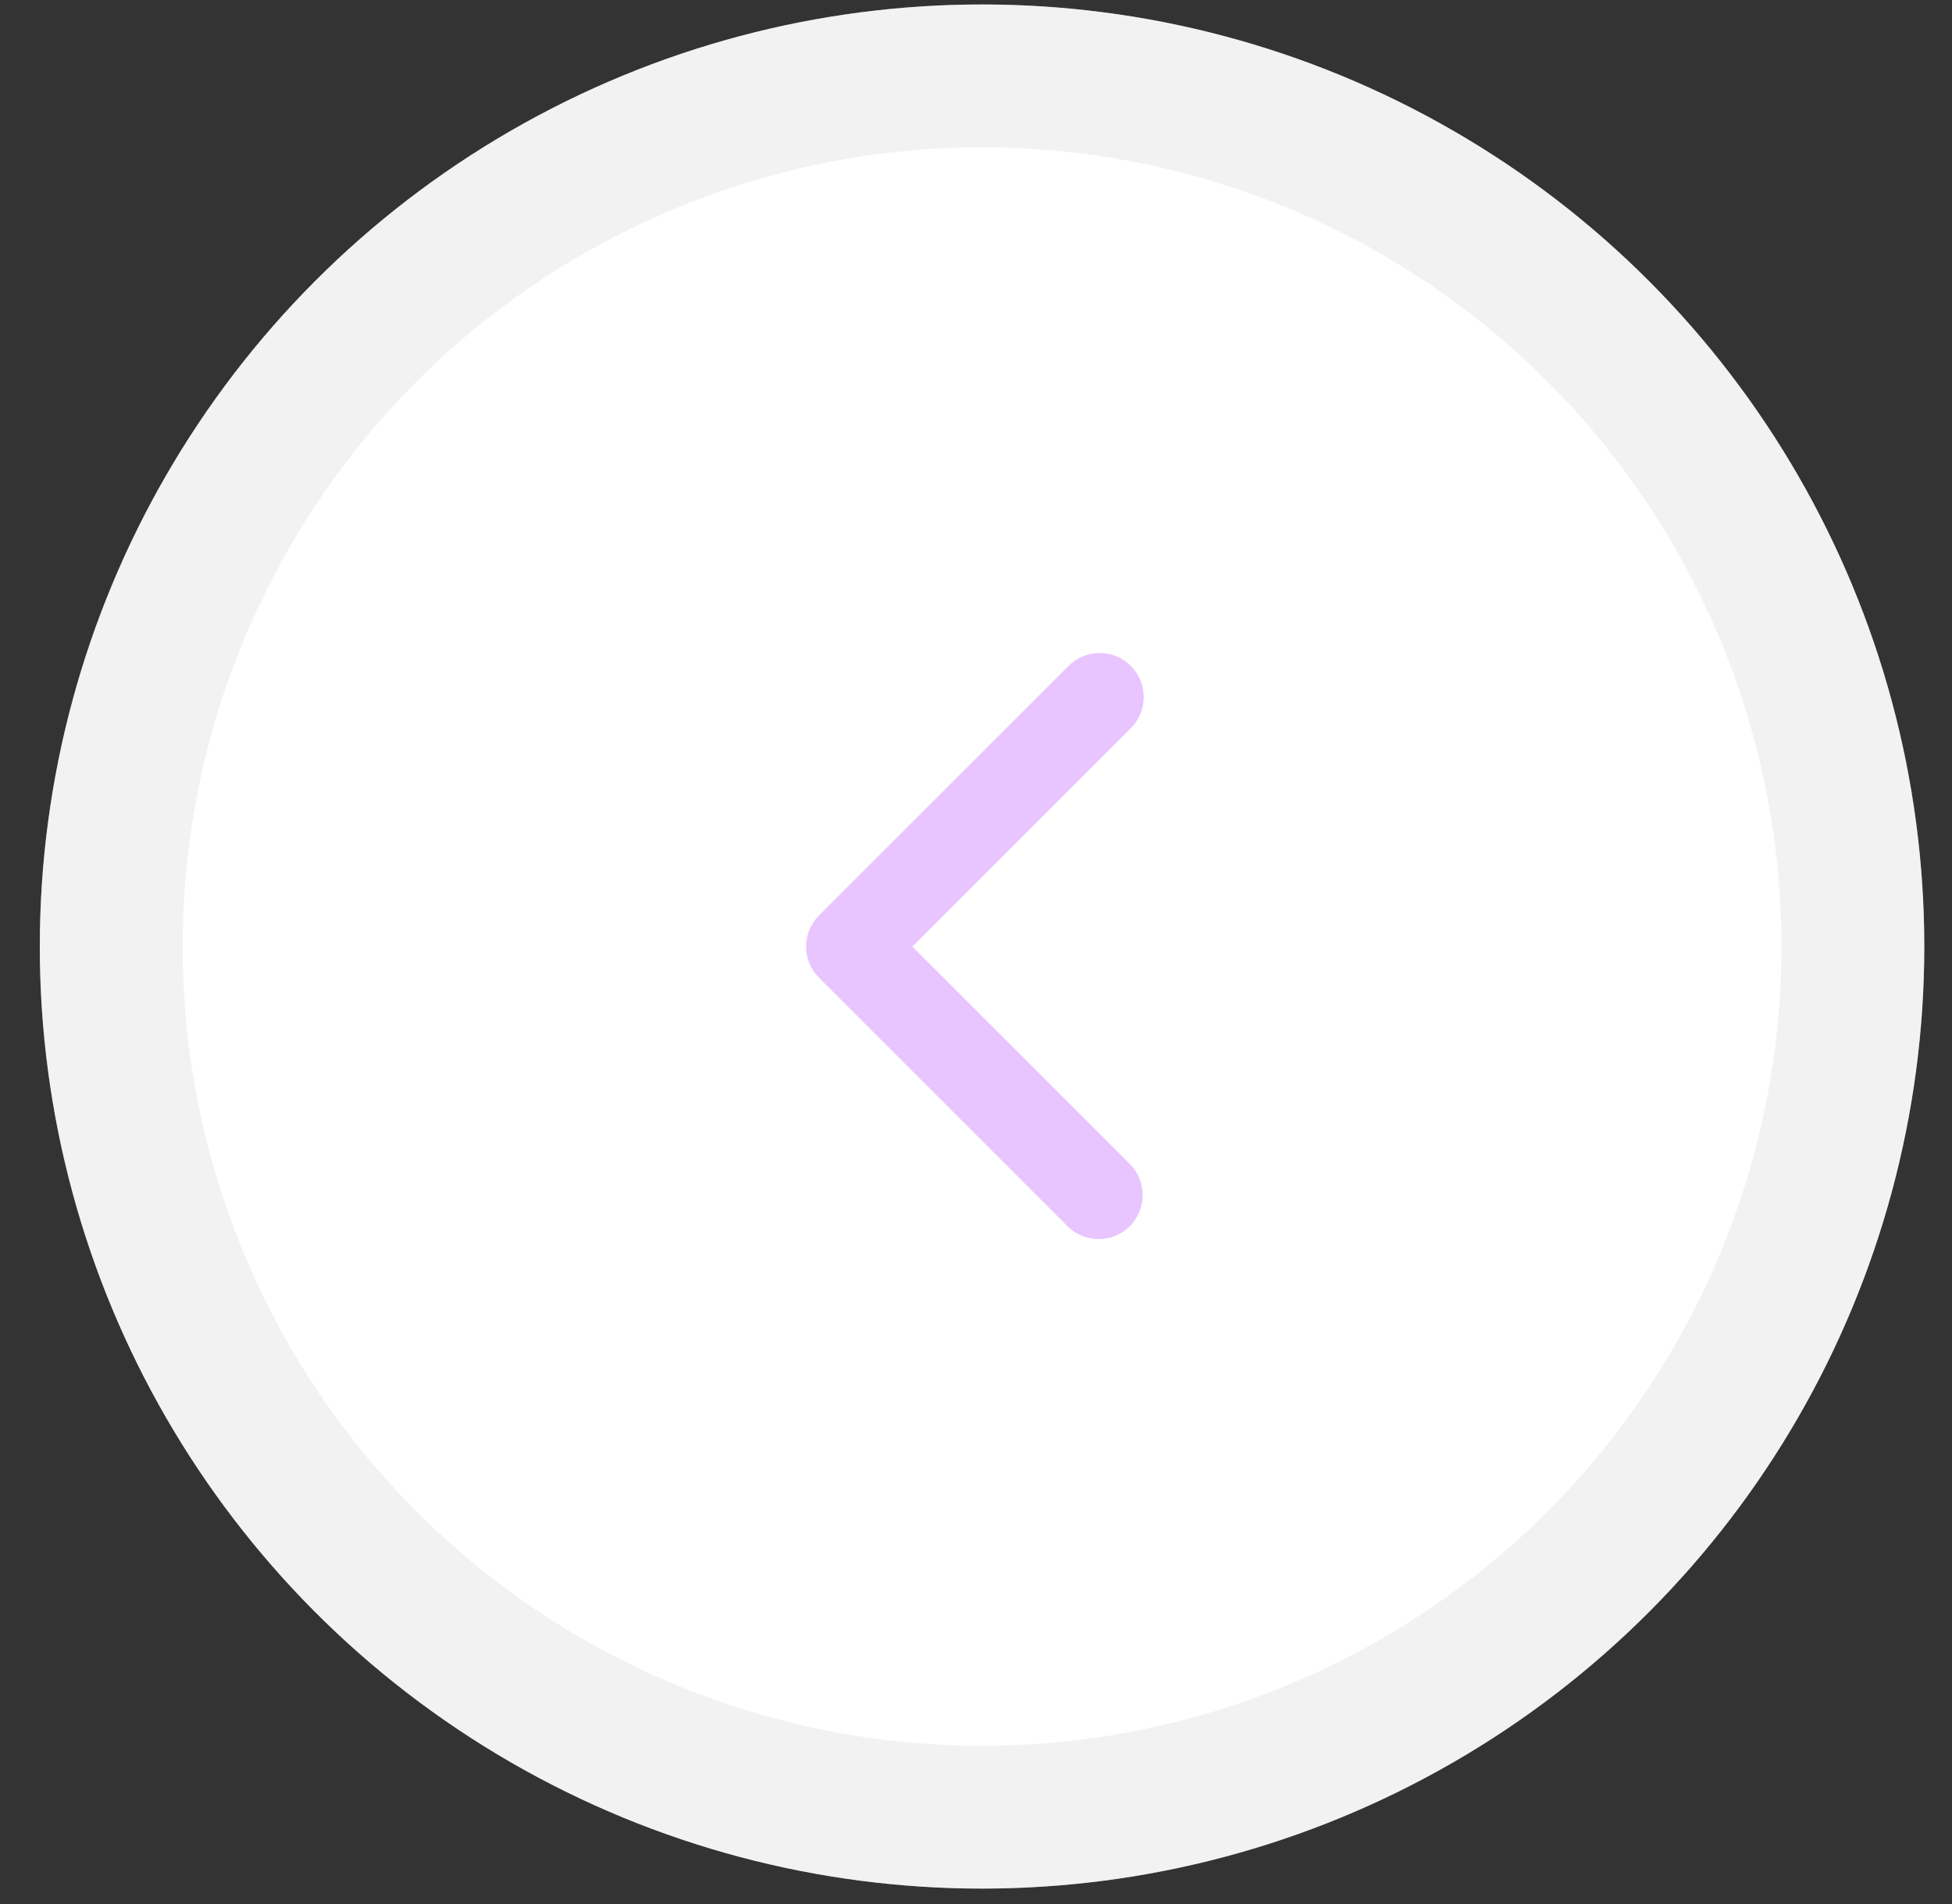
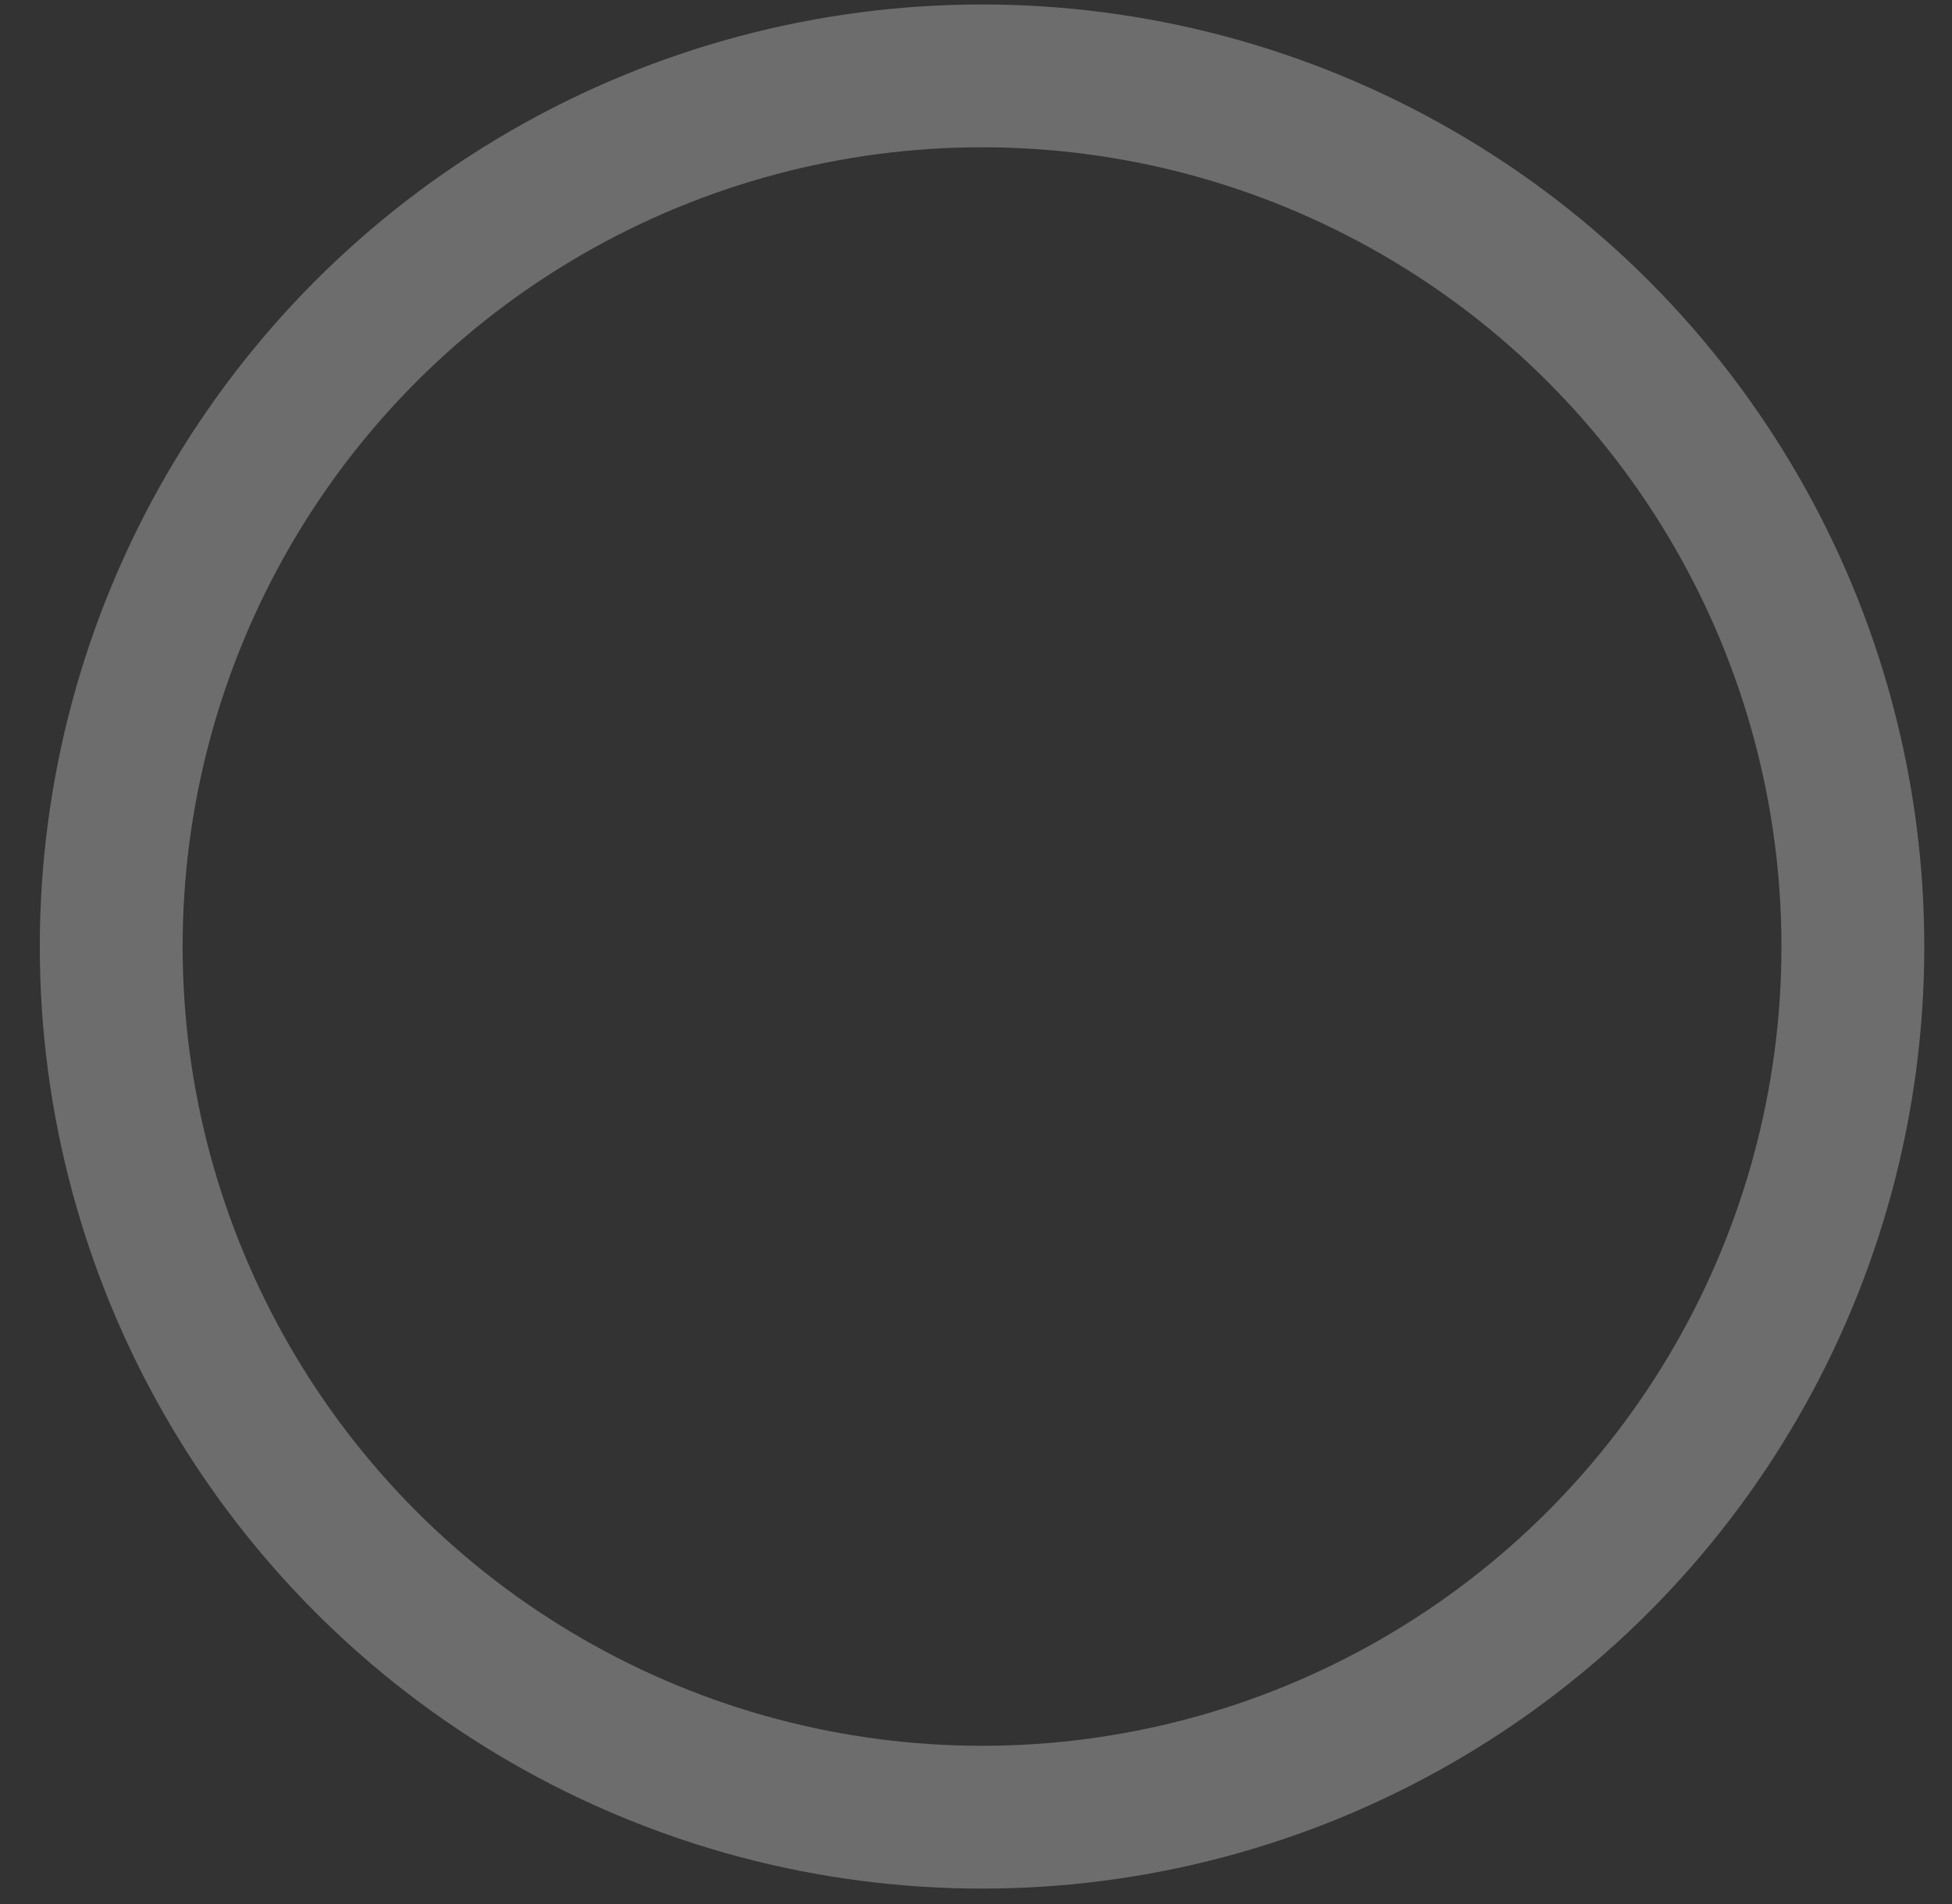
<svg xmlns="http://www.w3.org/2000/svg" width="41" height="40" viewBox="0 0 41 40" fill="none">
  <rect x="0" y="0" width="41" height="40" fill="#333333" stroke="none" />
-   <circle cx="20.627" cy="19.885" r="19.791" transform="rotate(-180 20.627 19.885)" fill="white" />
  <circle cx="20.627" cy="19.885" r="18.291" transform="rotate(-180 20.627 19.885)" stroke="#D9D9D9" stroke-opacity="0.35" stroke-width="3" />
  <g clip-path="url(#clip0_2609_8507)">
-     <path fill-rule="evenodd" clip-rule="evenodd" d="M17.202 20.54C17.028 20.367 16.931 20.131 16.931 19.886C16.931 19.641 17.028 19.406 17.202 19.232L22.433 14.001C22.519 13.912 22.621 13.842 22.734 13.793C22.846 13.745 22.968 13.719 23.091 13.718C23.213 13.717 23.335 13.741 23.449 13.787C23.562 13.834 23.666 13.902 23.753 13.989C23.839 14.076 23.908 14.179 23.955 14.293C24.001 14.407 24.024 14.528 24.023 14.651C24.022 14.774 23.997 14.895 23.948 15.008C23.9 15.121 23.829 15.223 23.741 15.308L19.163 19.886L23.741 24.464C23.91 24.638 24.003 24.872 24.001 25.114C23.999 25.357 23.901 25.589 23.73 25.76C23.558 25.932 23.326 26.029 23.084 26.031C22.841 26.033 22.608 25.94 22.433 25.772L17.202 20.54Z" fill="#D99BFF" fill-opacity="0.58" />
-   </g>
+     </g>
  <defs>
    <clipPath id="clip0_2609_8507">
-       <rect width="22.195" height="22.195" fill="white" transform="matrix(-1 0 0 -1 31.727 30.984)" />
-     </clipPath>
+       </clipPath>
  </defs>
</svg>